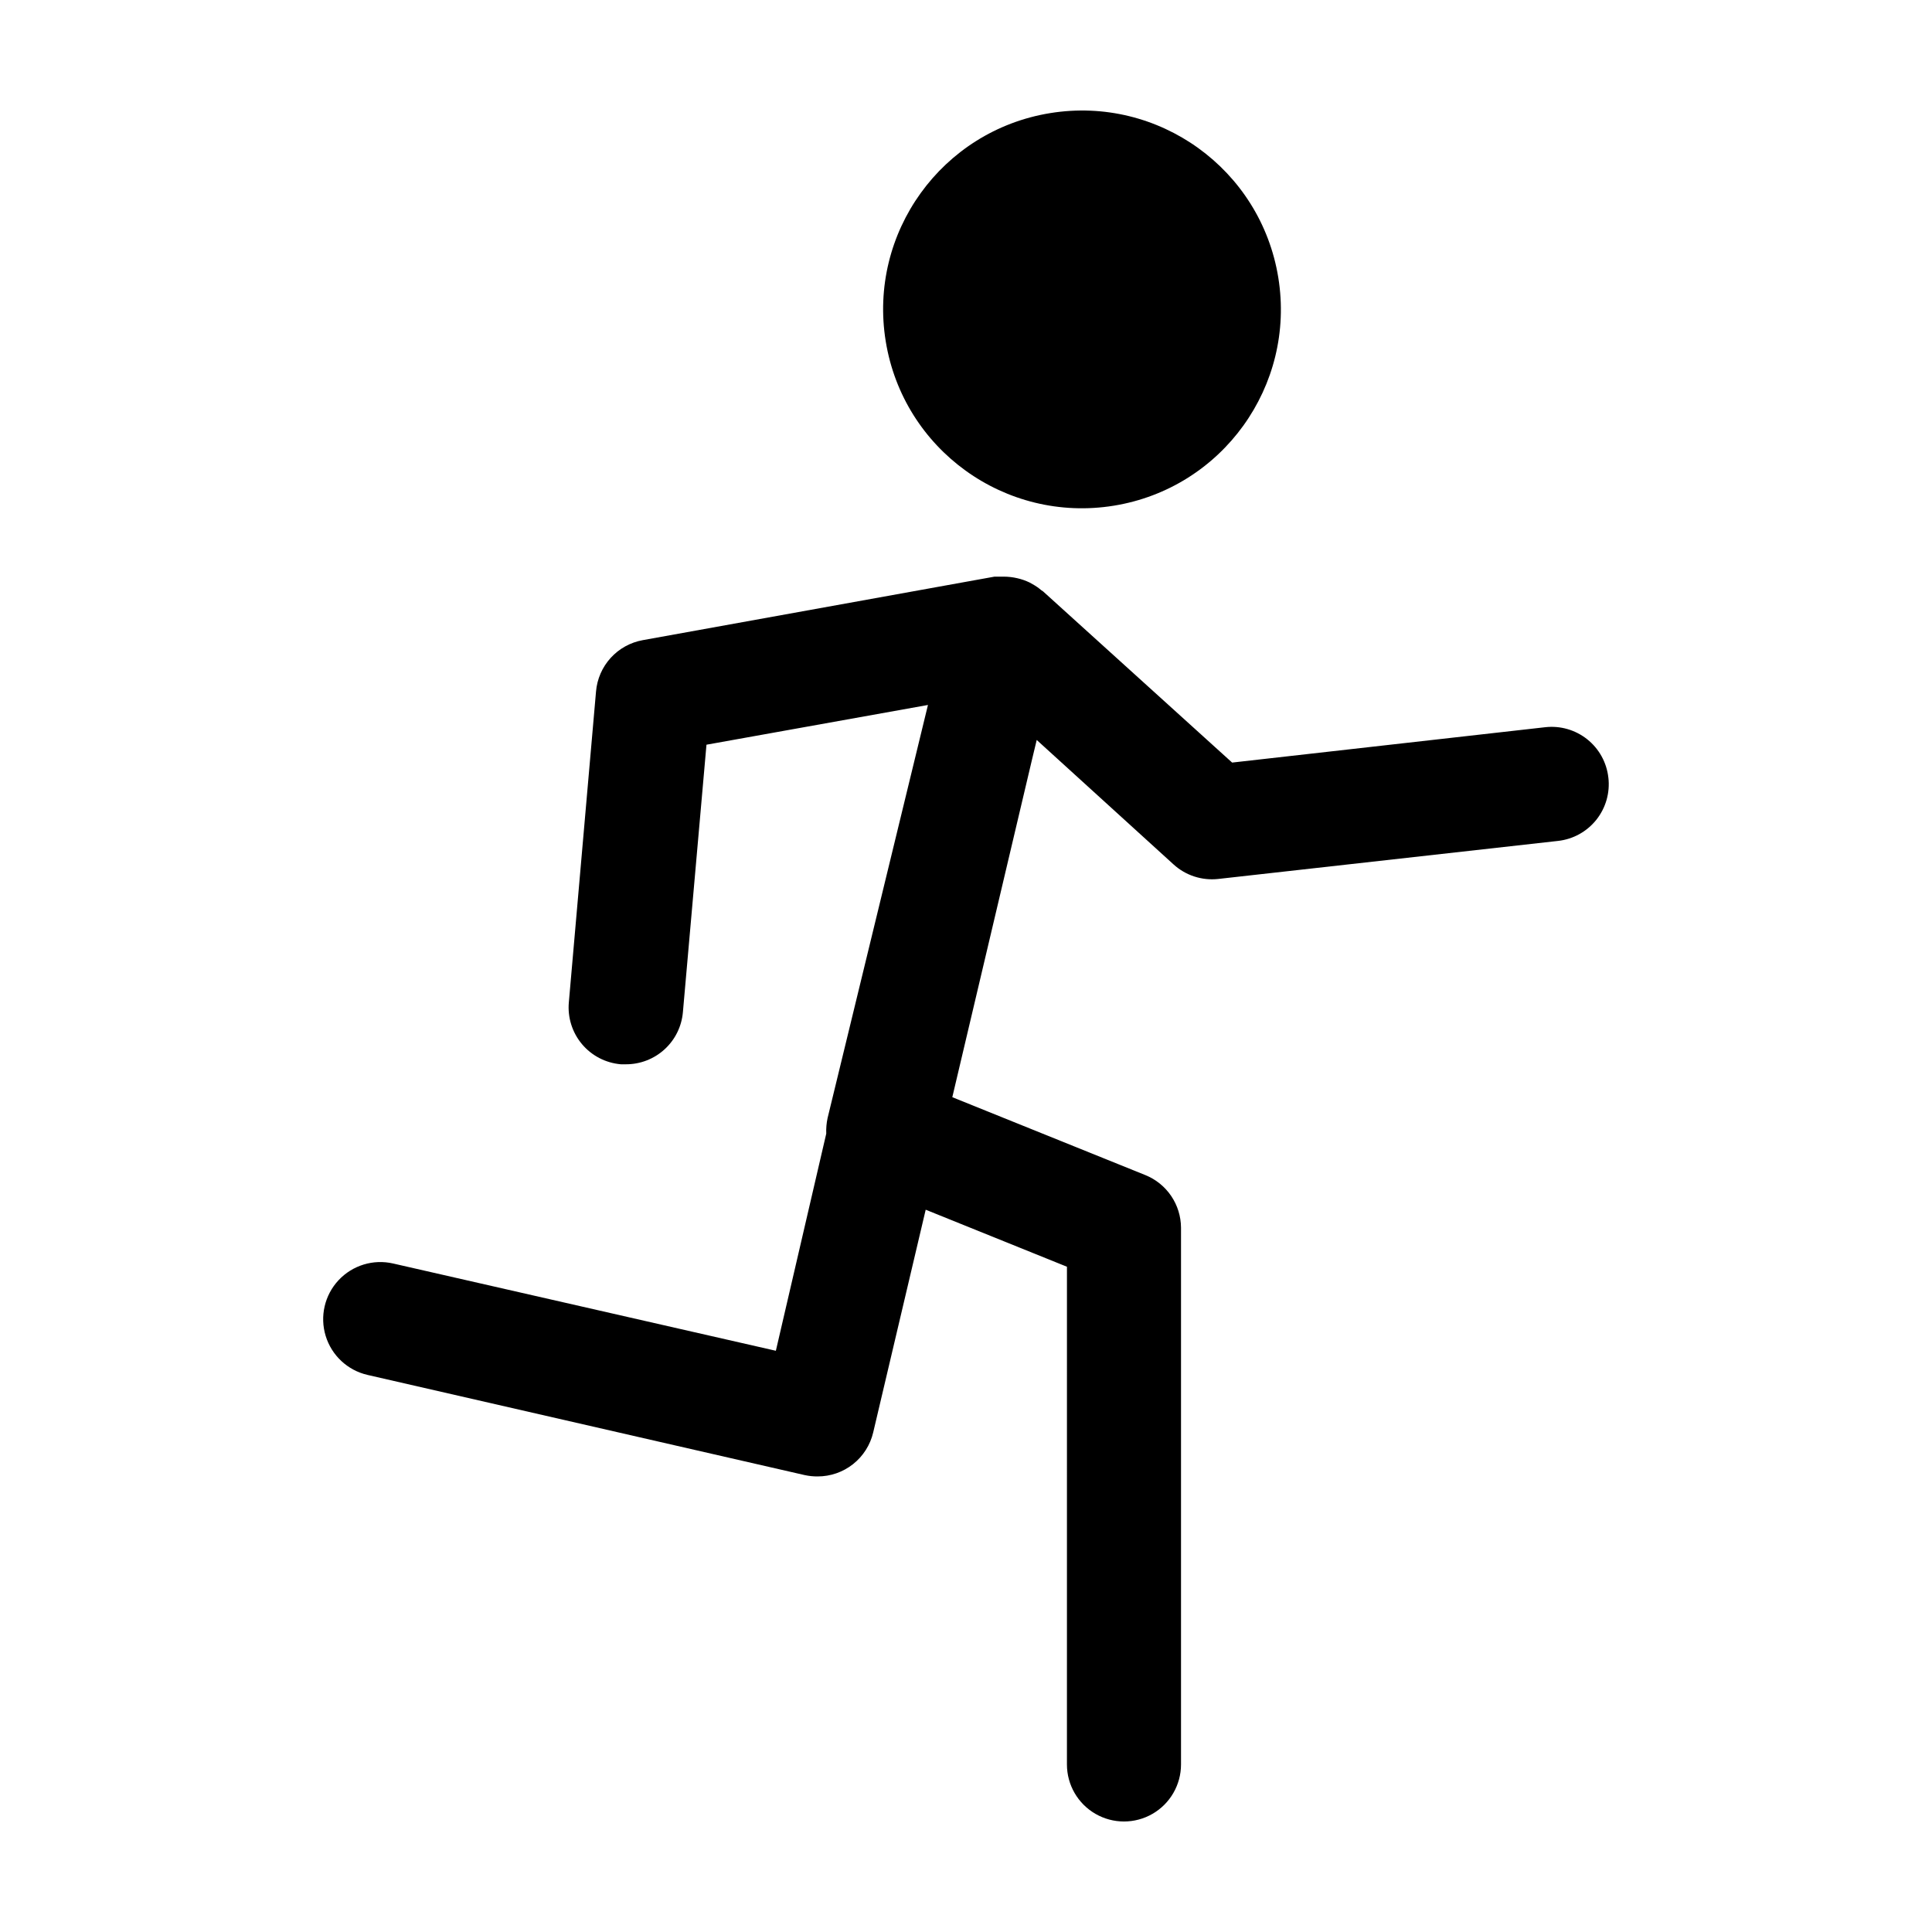
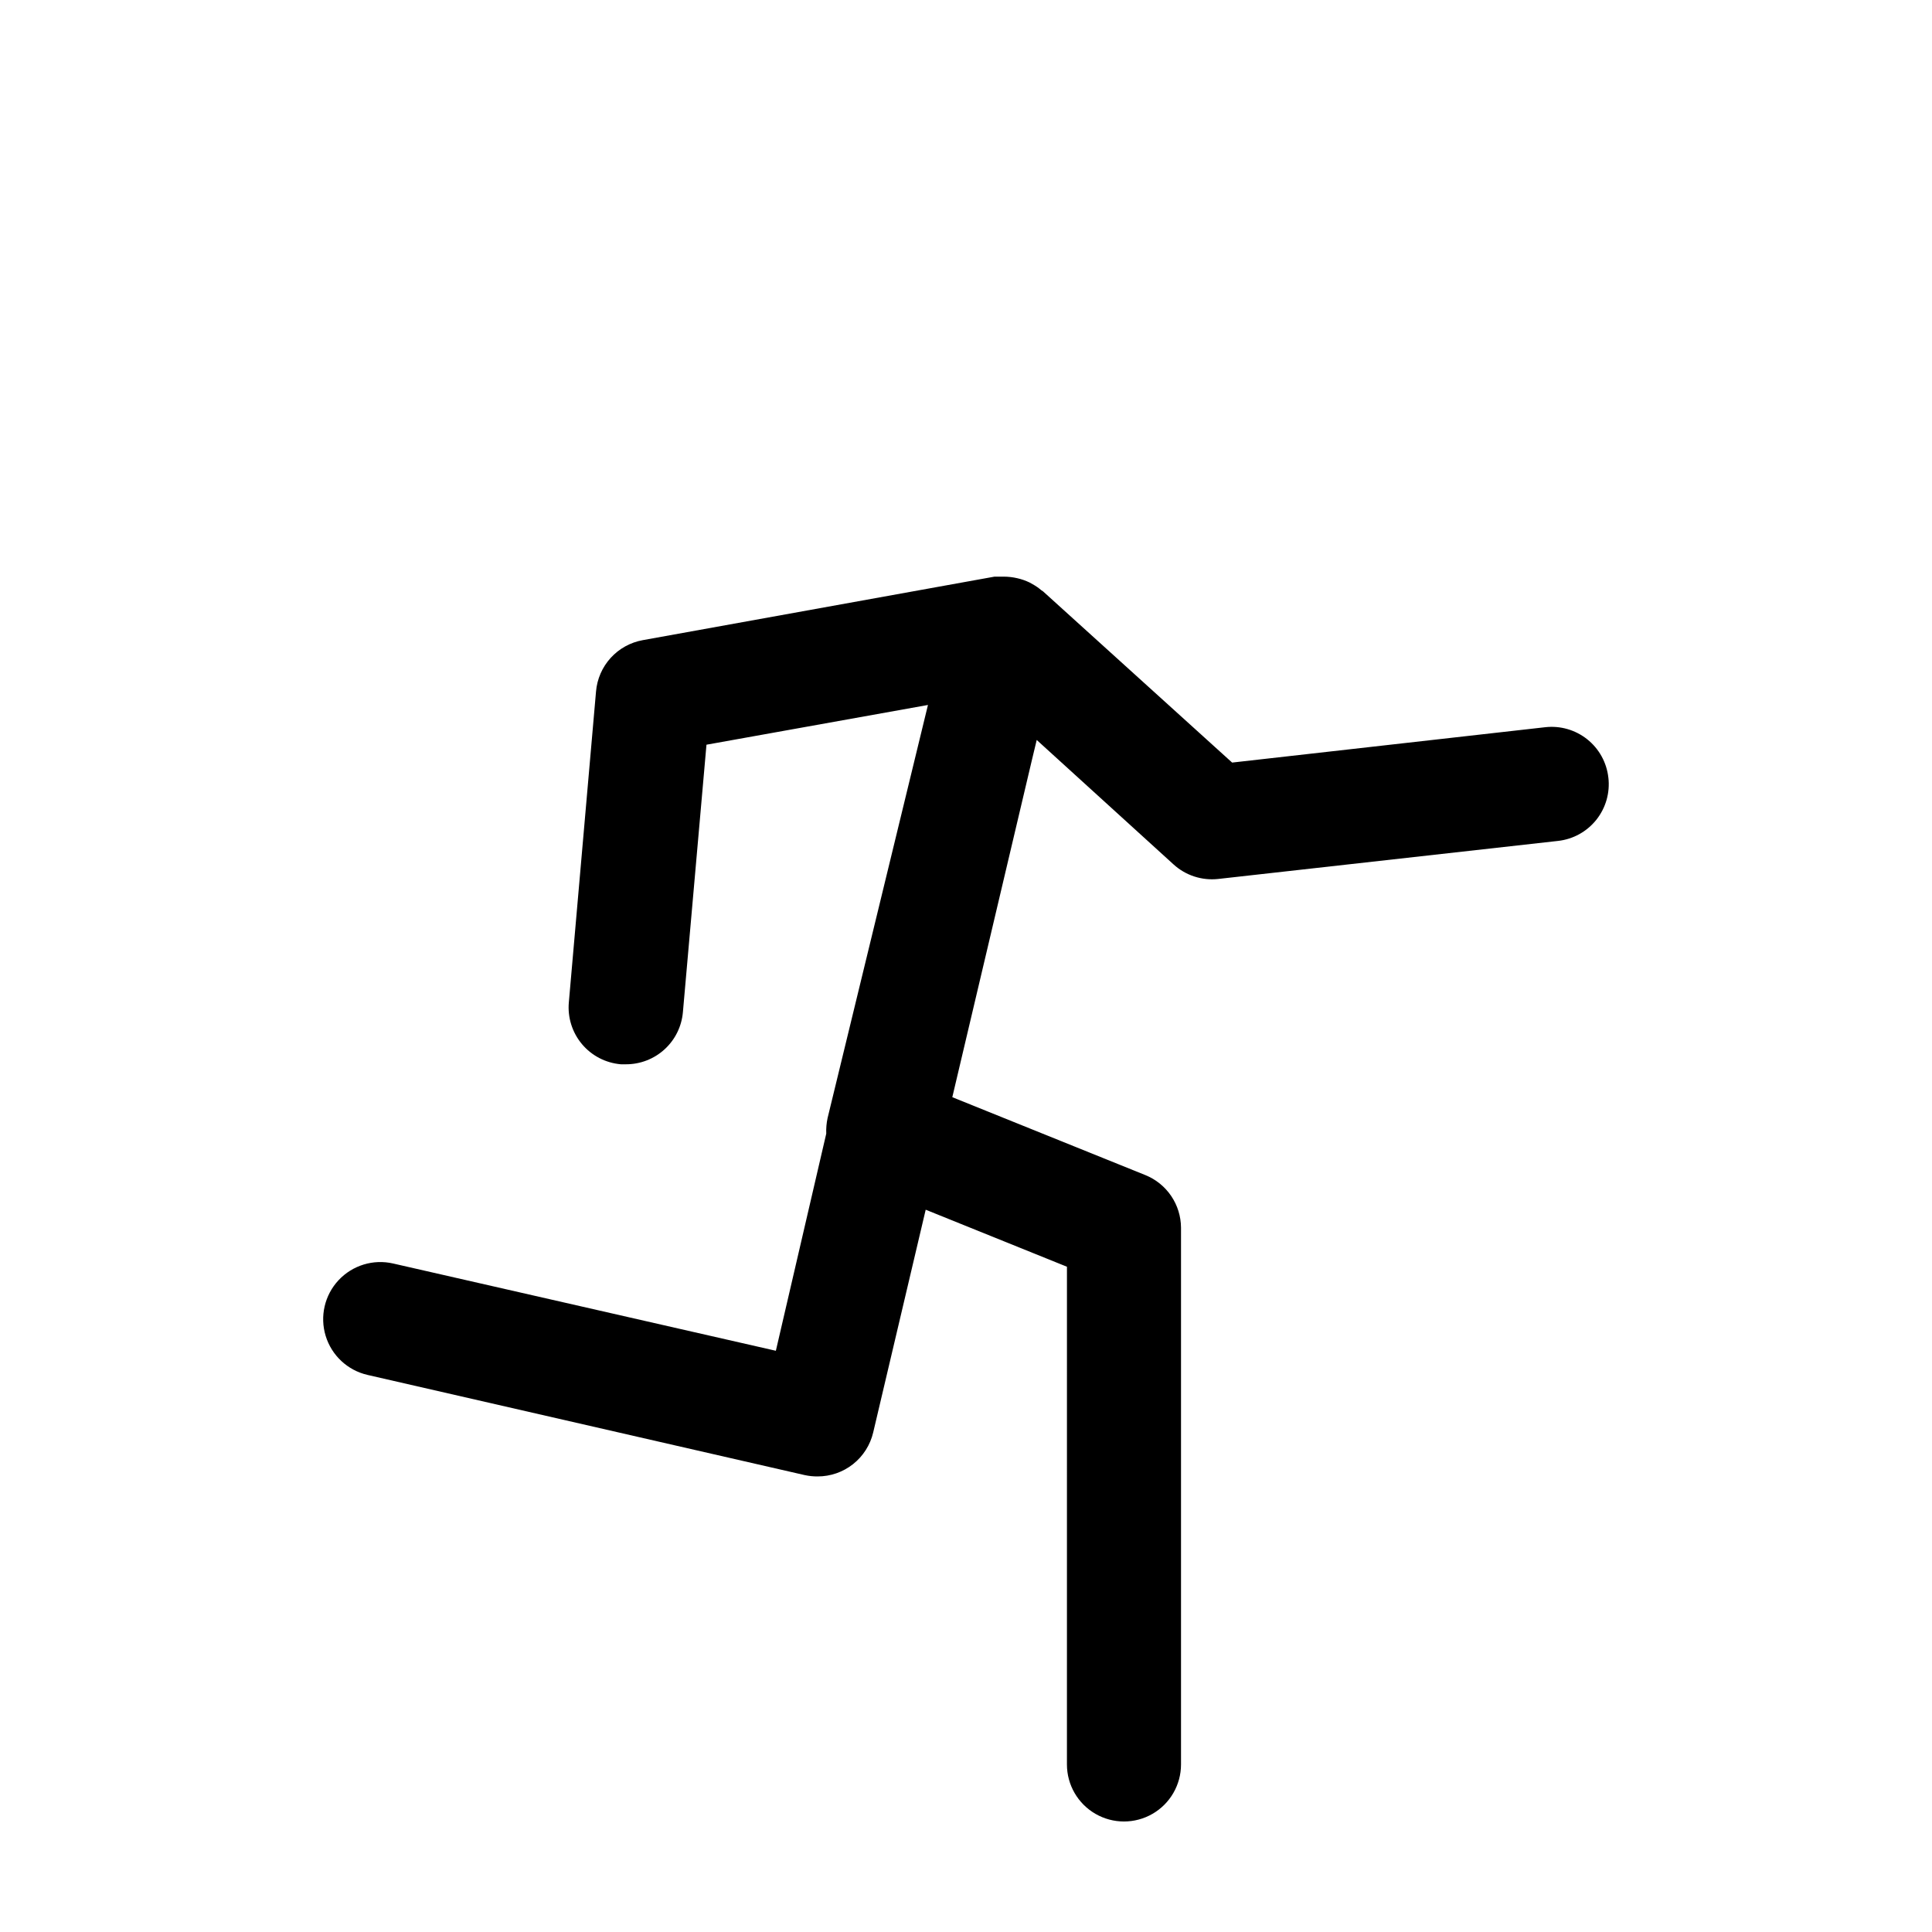
<svg xmlns="http://www.w3.org/2000/svg" fill="#000000" width="800px" height="800px" version="1.1" viewBox="144 144 512 512">
  <g>
-     <path d="m482.76 217.55c4.66 28.73-14.848 55.797-43.574 60.461-28.73 4.664-55.801-14.844-60.461-43.574-4.664-28.727 14.844-55.797 43.574-60.461 28.727-4.664 55.797 14.848 60.461 43.574" />
    <path d="m570.23 350.07c-0.441-3.988-2.453-7.641-5.594-10.145-3.137-2.504-7.141-3.66-11.133-3.207l-82.977 9.371-50.078-45.344-0.453-0.301c-0.715-0.617-1.492-1.156-2.316-1.613l-0.805-0.453h-0.004c-1.059-0.512-2.176-0.902-3.324-1.156-1.141-0.262-2.305-0.398-3.477-0.406h-2.519l-93.203 16.828c-3.277 0.59-6.266 2.238-8.508 4.699-2.238 2.461-3.606 5.59-3.887 8.906l-7.203 82.371c-0.363 4.012 0.891 8.004 3.481 11.086 2.594 3.086 6.309 5.004 10.324 5.34h1.309c3.793 0.012 7.449-1.398 10.25-3.957 2.801-2.555 4.535-6.07 4.863-9.848l6.246-70.887 58.695-10.531-26.602 109.48c-0.289 1.355-0.406 2.742-0.352 4.129l-13.352 57.535-101.42-23.125c-5.273-1.215-10.793 0.477-14.484 4.438-3.688 3.957-4.984 9.586-3.398 14.762 1.586 5.172 5.809 9.109 11.082 10.324l115.88 26.551h0.004c1.105 0.238 2.238 0.359 3.375 0.352 3.418 0.012 6.742-1.141 9.422-3.262 2.68-2.125 4.562-5.094 5.34-8.426l13.906-58.996 37.434 15.113-0.004 131.9c0 5.402 2.883 10.391 7.559 13.09 4.676 2.699 10.438 2.699 15.113 0s7.559-7.688 7.559-13.09v-142.27c-0.02-2.992-0.926-5.906-2.602-8.383-1.68-2.477-4.051-4.398-6.82-5.523l-51.188-20.656 21.16-89.629 1.211-5.039 36.223 32.949c3.215 2.949 7.551 4.367 11.891 3.883l90.031-10.078c4-0.441 7.656-2.461 10.164-5.609 2.504-3.152 3.652-7.168 3.184-11.168z" />
  </g>
</svg>